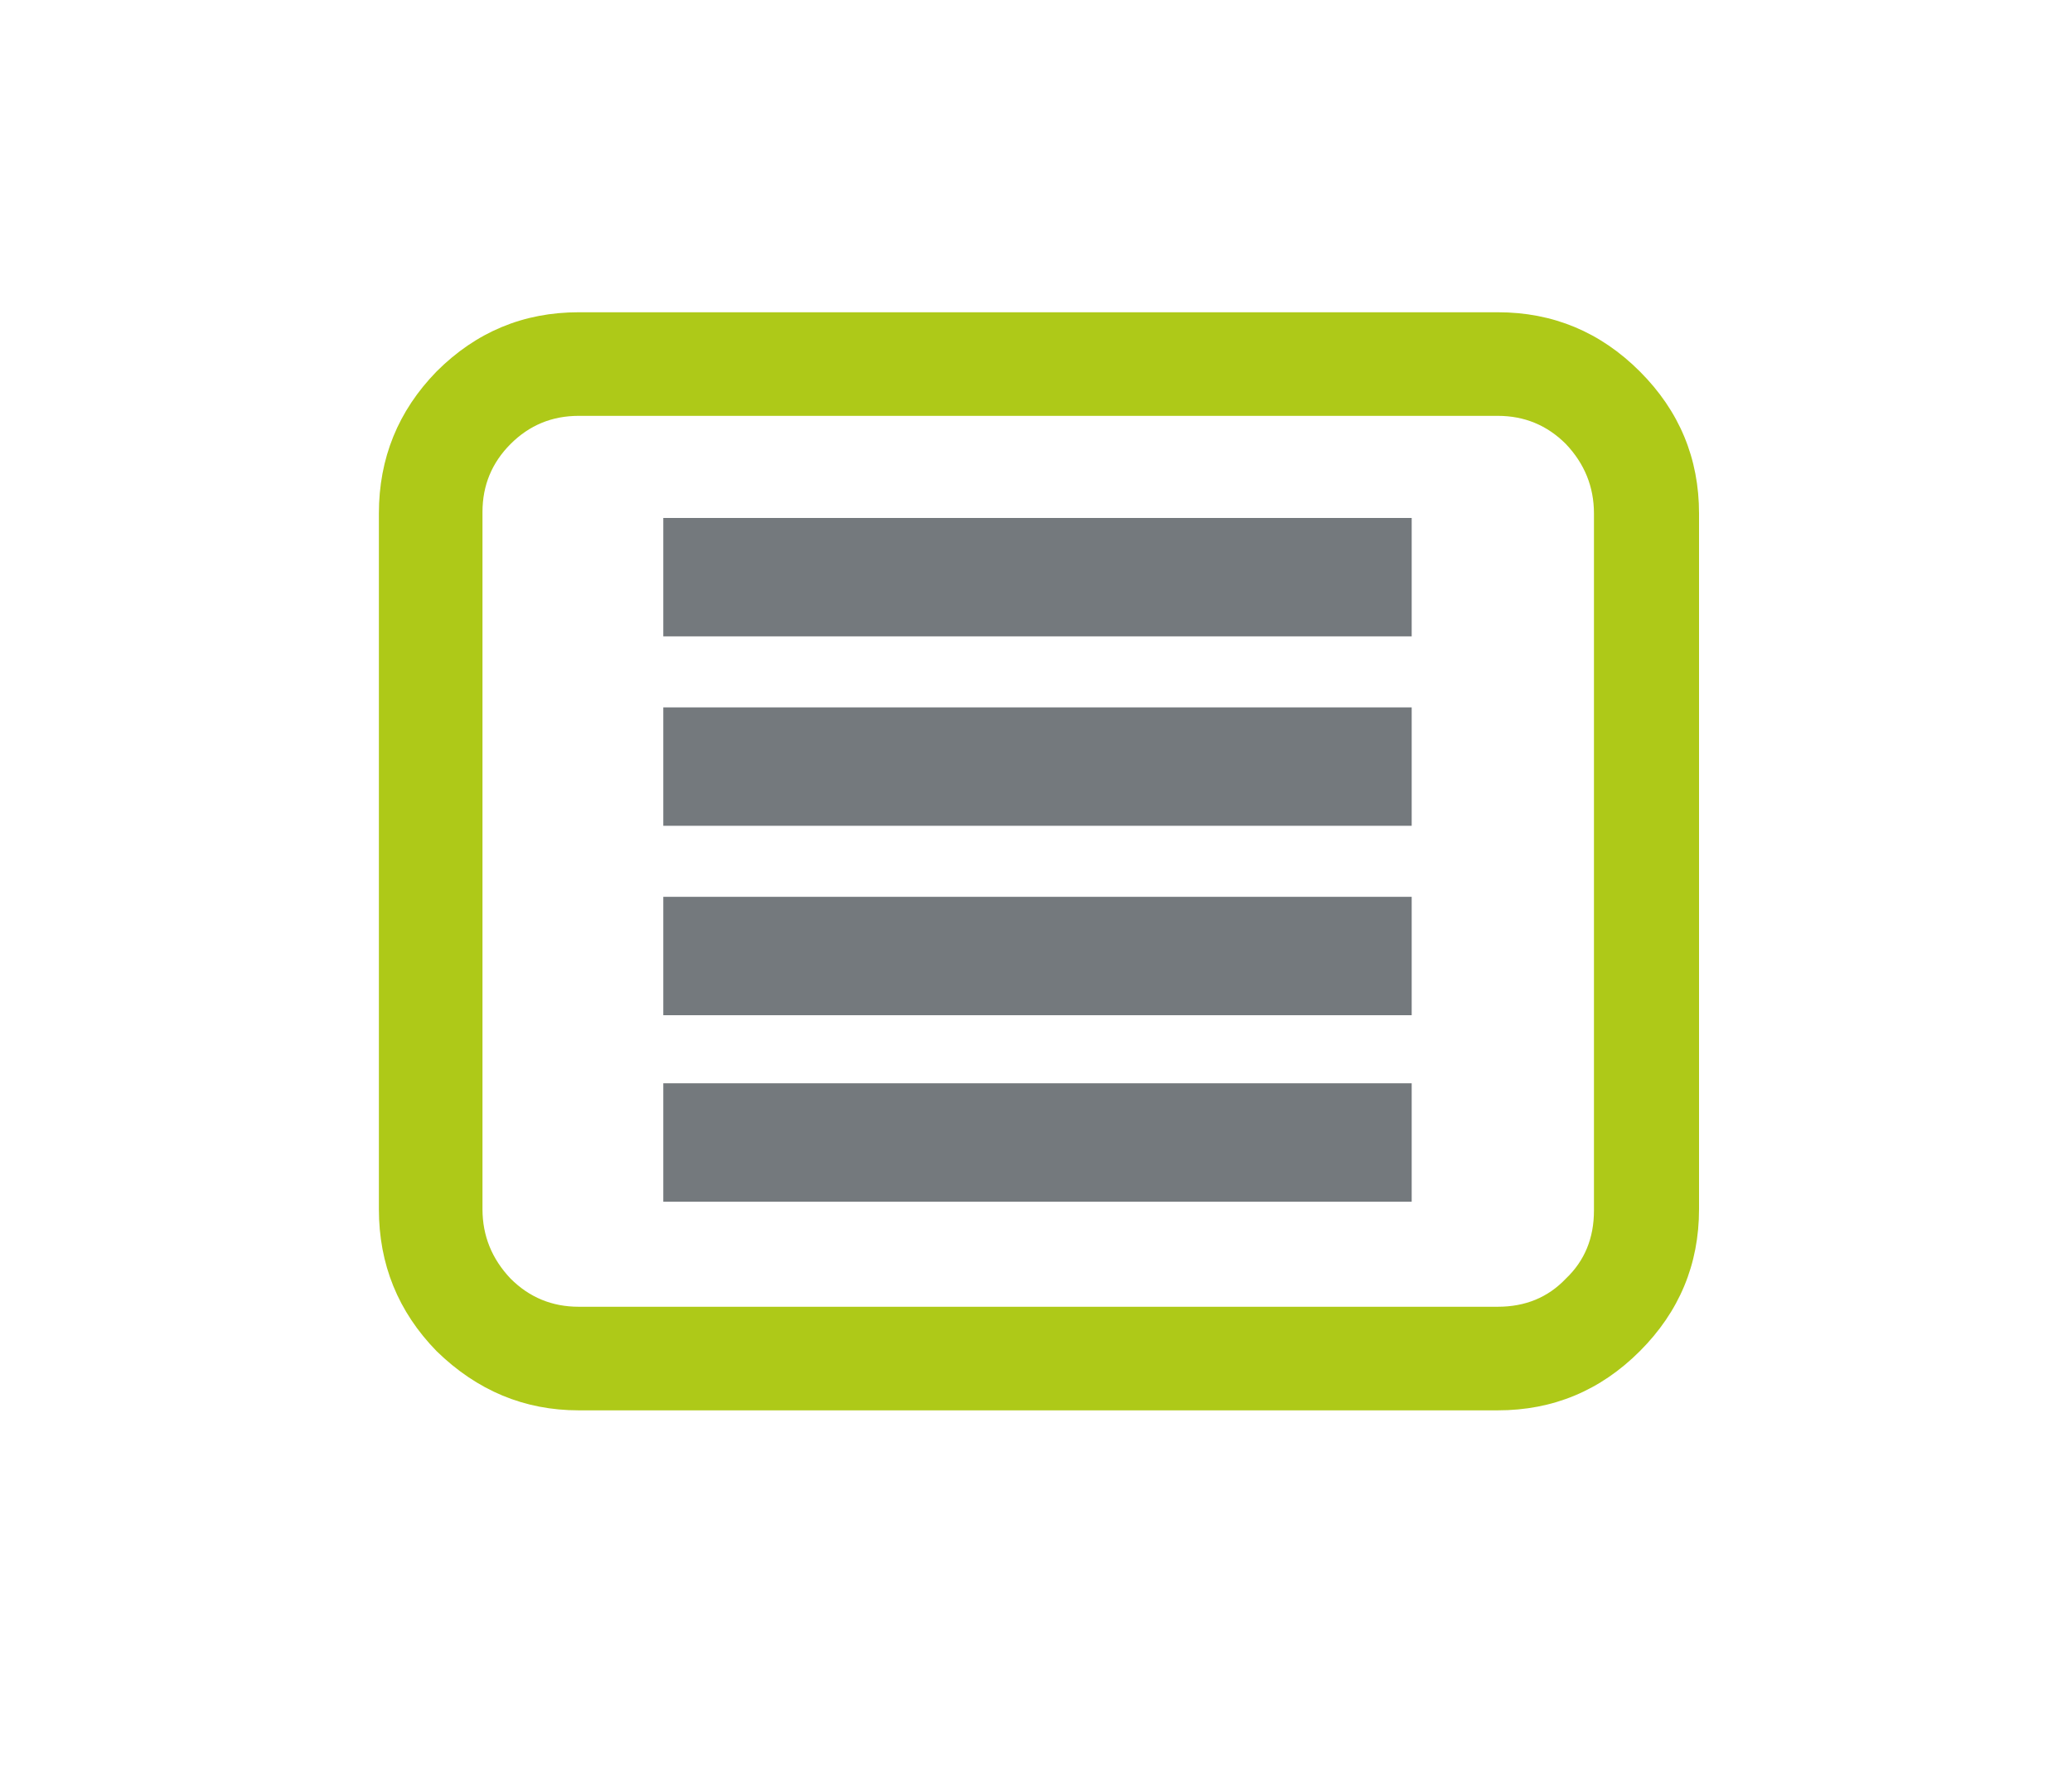
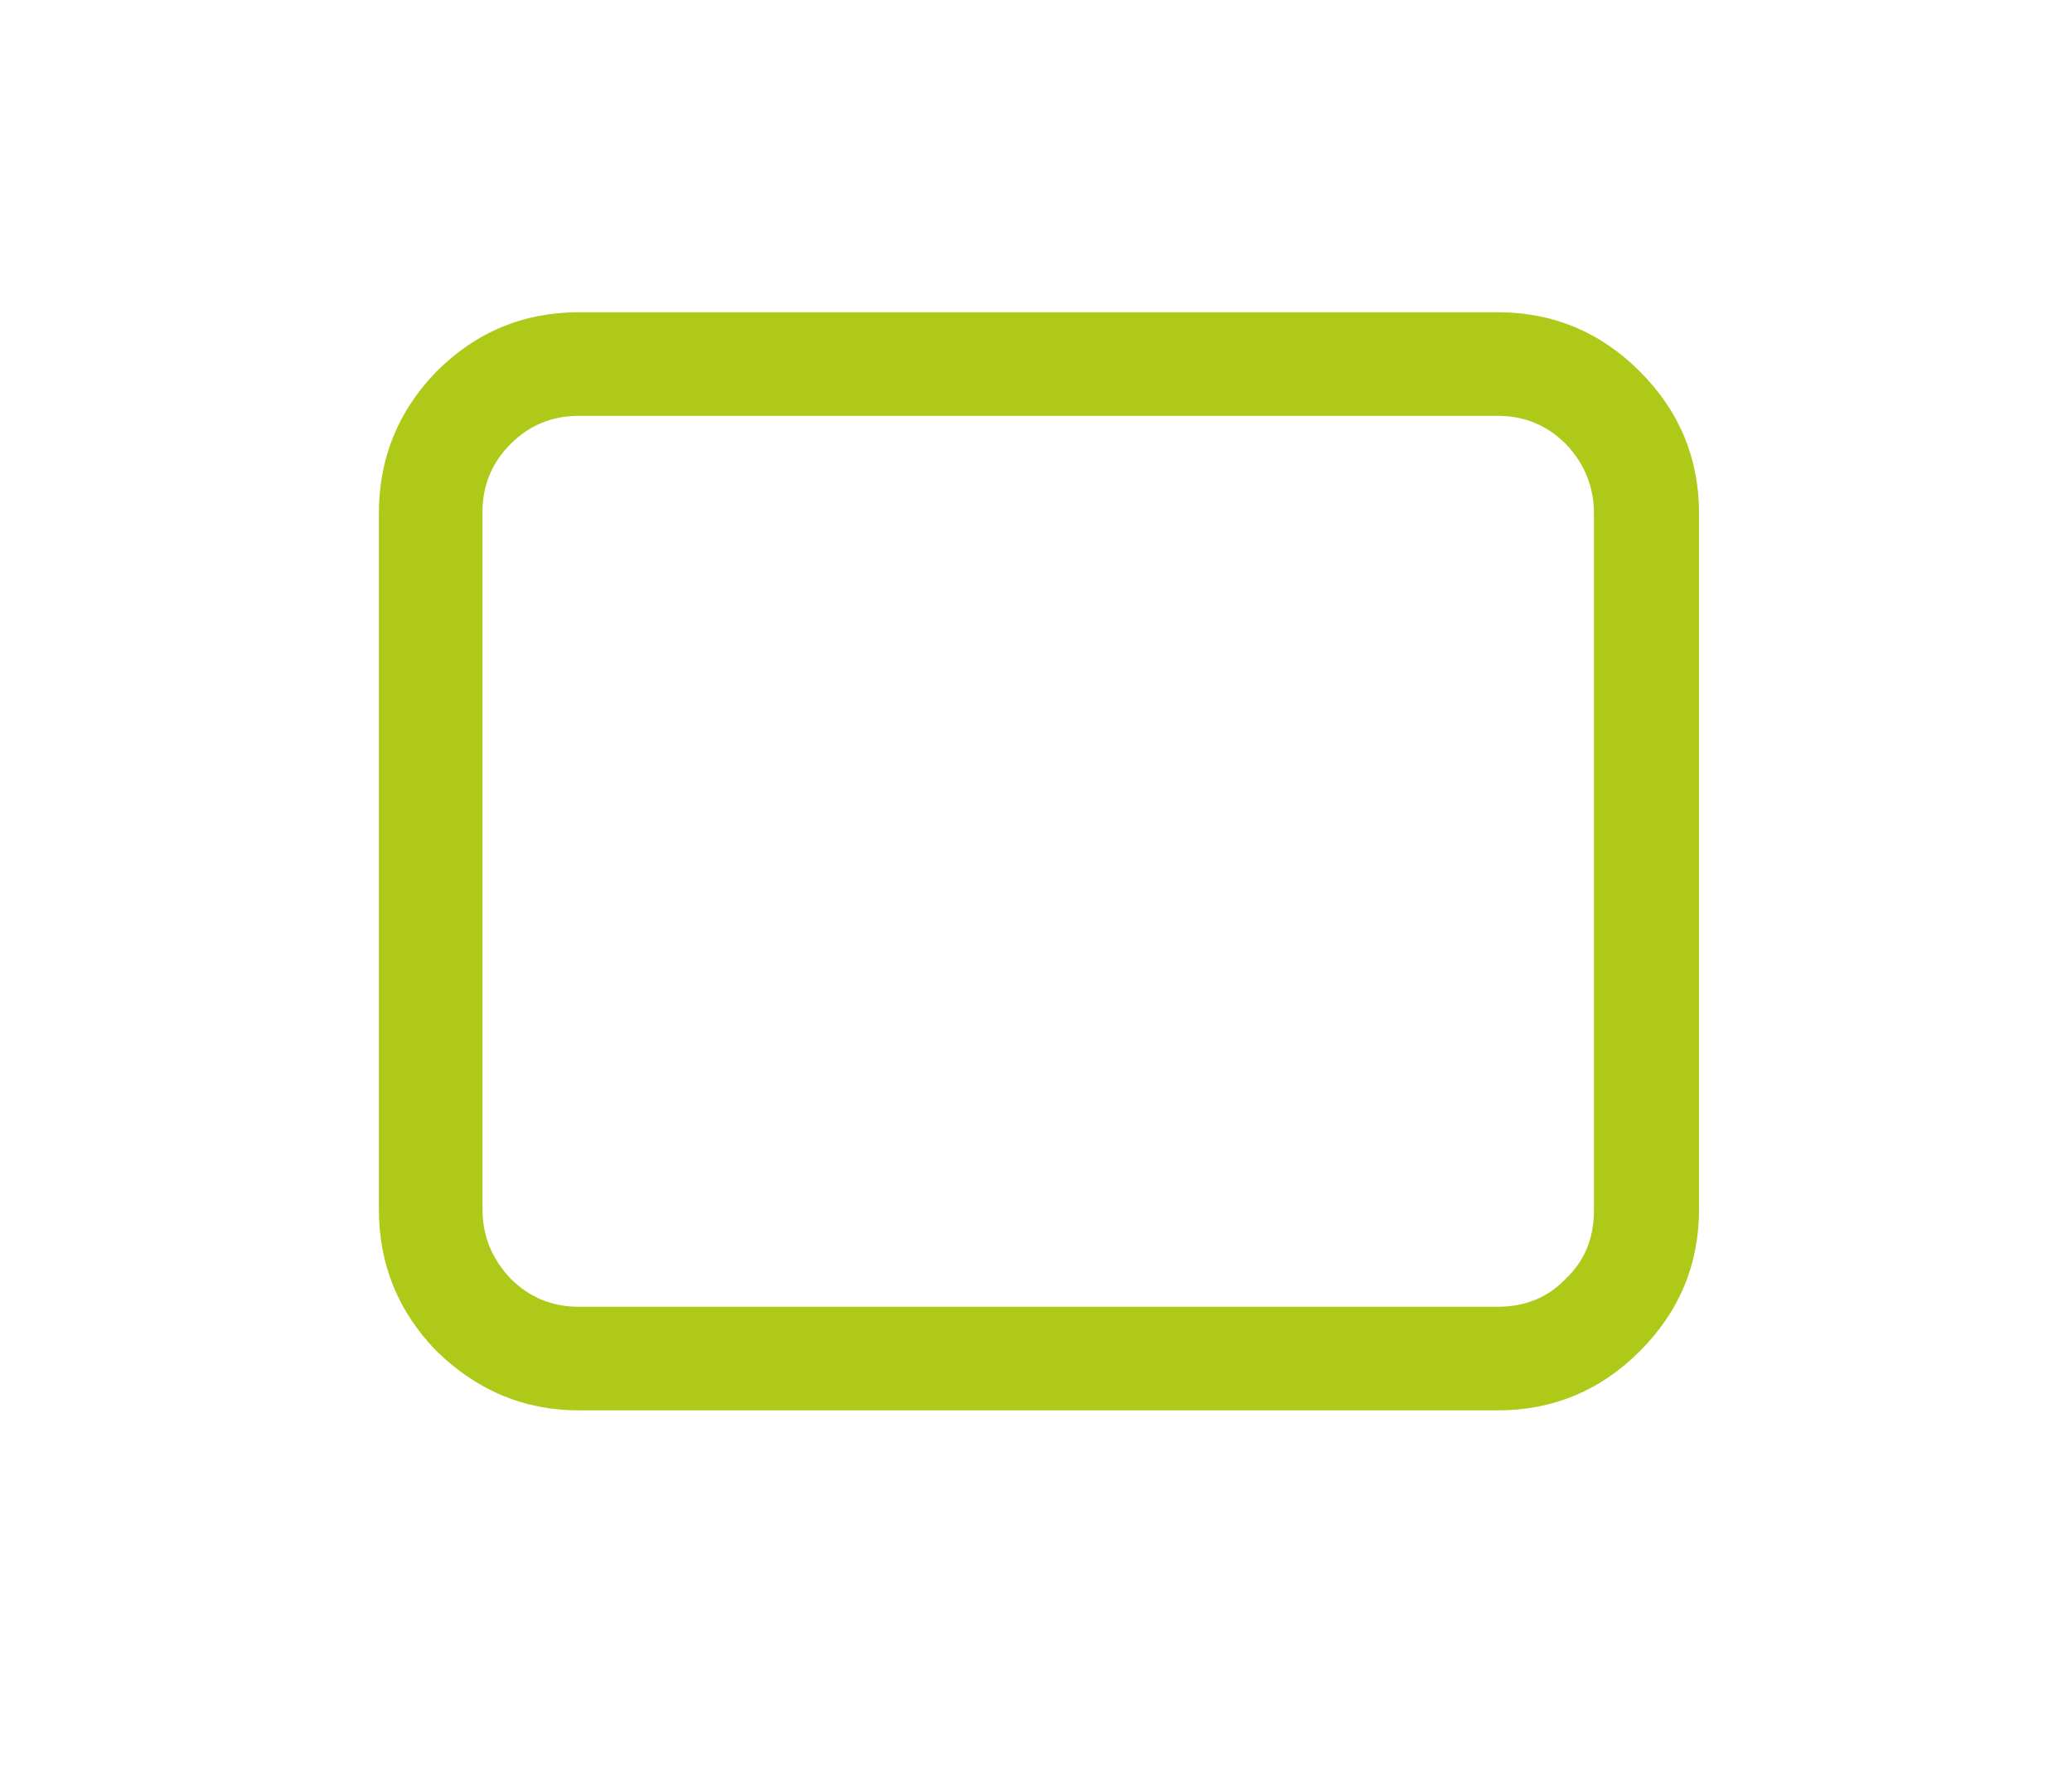
<svg xmlns="http://www.w3.org/2000/svg" xmlns:xlink="http://www.w3.org/1999/xlink" id="mobl_Menu_Anim" image-rendering="auto" baseProfile="basic" version="1.1" x="0px" y="0px" width="70" height="60">
  <defs>
    <g id="line" overflow="visible">
-       <path fill="#74797D" stroke="none" d="M15.55 2L15.55 -2 -15.55 -2 -15.55 2 15.55 2Z" />
-     </g>
+       </g>
  </defs>
  <g id="Scene-1-copy-copy" overflow="visible">
    <use xlink:href="#line" transform="matrix(.813 0 0 1 35.05 38.6)">
      <animateTransform attributeName="transform" additive="replace" type="translate" repeatCount="indefinite" dur="3.3s" keyTimes="0;.354;.475;.596;1" values="35.122,38.65;35.122,38.65;35.1,38.65;35.122,38.65;35.122,38.65" />
      <animateTransform attributeName="transform" additive="sum" type="scale" repeatCount="indefinite" dur="3.3s" keyTimes="0;.354;.475;.596;1" values=".813,1;.813,1;1,1;.813,1;.813,1" />
      <animateTransform attributeName="transform" additive="sum" type="translate" repeatCount="indefinite" dur="3.3s" keyTimes="0;.354;.475;.596;1" values="-.15,-.1;-.15,-.1;0,0;-.15,-.1;-.15,-.1" />
      <animate attributeName="opacity" repeatCount="indefinite" dur="3.3s" keyTimes="0;.354;.475;.596;1" values=".3;.3;1;.3;.3" />
    </use>
    <use xlink:href="#line" transform="matrix(.813 0 0 1 35.05 32.3)">
      <animateTransform attributeName="transform" additive="replace" type="translate" repeatCount="indefinite" dur="3.3s" keyTimes="0;.232;.354;.475;1" values="35.122,32.3;35.122,32.3;35.1,32.3;35.122,32.3;35.122,32.3" />
      <animateTransform attributeName="transform" additive="sum" type="scale" repeatCount="indefinite" dur="3.3s" keyTimes="0;.232;.354;.475;1" values=".813,1;.813,1;1,1;.813,1;.813,1" />
      <animateTransform attributeName="transform" additive="sum" type="translate" repeatCount="indefinite" dur="3.3s" keyTimes="0;.232;.354;.475;1" values="-.15,-.05;-.15,-.05;0,0;-.15,-.05;-.15,-.05" />
      <animate attributeName="opacity" repeatCount="indefinite" dur="3.3s" keyTimes="0;.232;.354;.475;1" values=".3;.3;1;.3;.3" />
    </use>
    <use xlink:href="#line" transform="matrix(.813 0 0 1 35.05 25.9)">
      <animateTransform attributeName="transform" additive="replace" type="translate" repeatCount="indefinite" dur="3.3s" keyTimes="0;.111;.232;.354;1" values="35.122,25.9;35.122,25.9;35.1,25.9;35.122,25.9;35.122,25.9" />
      <animateTransform attributeName="transform" additive="sum" type="scale" repeatCount="indefinite" dur="3.3s" keyTimes="0;.111;.232;.354;1" values=".813,1;.813,1;1,1;.813,1;.813,1" />
      <animateTransform attributeName="transform" additive="sum" type="translate" repeatCount="indefinite" dur="3.3s" keyTimes="0;.111;.232;.354;1" values="-.15,-.05;-.15,-.05;0,0;-.15,-.05;-.15,-.05" />
      <animate attributeName="opacity" repeatCount="indefinite" dur="3.3s" keyTimes="0;.111;.232;.354;1" values=".3;.3;1;.3;.3" />
    </use>
    <use xlink:href="#line" transform="matrix(.813 0 0 1 35.05 19.5)">
      <animateTransform attributeName="transform" additive="replace" type="translate" repeatCount="indefinite" dur="3.3s" keyTimes="0;.111;.232;1" values="35.122,19.55;35.1,19.55;35.122,19.55;35.122,19.55" />
      <animateTransform attributeName="transform" additive="sum" type="scale" repeatCount="indefinite" dur="3.3s" keyTimes="0;.111;.232;1" values=".813,1;1,1;.813,1;.813,1" />
      <animateTransform attributeName="transform" additive="sum" type="translate" repeatCount="indefinite" dur="3.3s" keyTimes="0;.111;.232;1" values="-.15,-.1;0,0;-.15,-.1;-.15,-.1" />
      <animate attributeName="opacity" repeatCount="indefinite" dur="3.3s" keyTimes="0;.111;.232;1" values=".3;1;.3;.3" />
    </use>
    <path fill="#AEC918" stroke="none" d="M55.4 12.55Q53.4 10.55 50.6 10.55L19.55 10.55Q16.75 10.55 14.75 12.55 12.8 14.55 12.8 17.35L12.8 40.85Q12.8 43.65 14.75 45.65 16.8 47.65 19.55 47.65L50.6 47.65Q53.4 47.65 55.4 45.65 57.4 43.65 57.4 40.85L57.4 17.35Q57.4 14.55 55.4 12.55M50.6 14.05Q51.95 14.05 52.9 15 53.85 16 53.85 17.35L53.85 40.9Q53.85 42.3 52.9 43.2 52 44.15 50.6 44.15L19.55 44.15Q18.2 44.15 17.25 43.2 16.3 42.2 16.3 40.85L16.3 17.3Q16.3 15.95 17.25 15 18.2 14.05 19.55 14.05L50.6 14.05Z" />
  </g>
</svg>